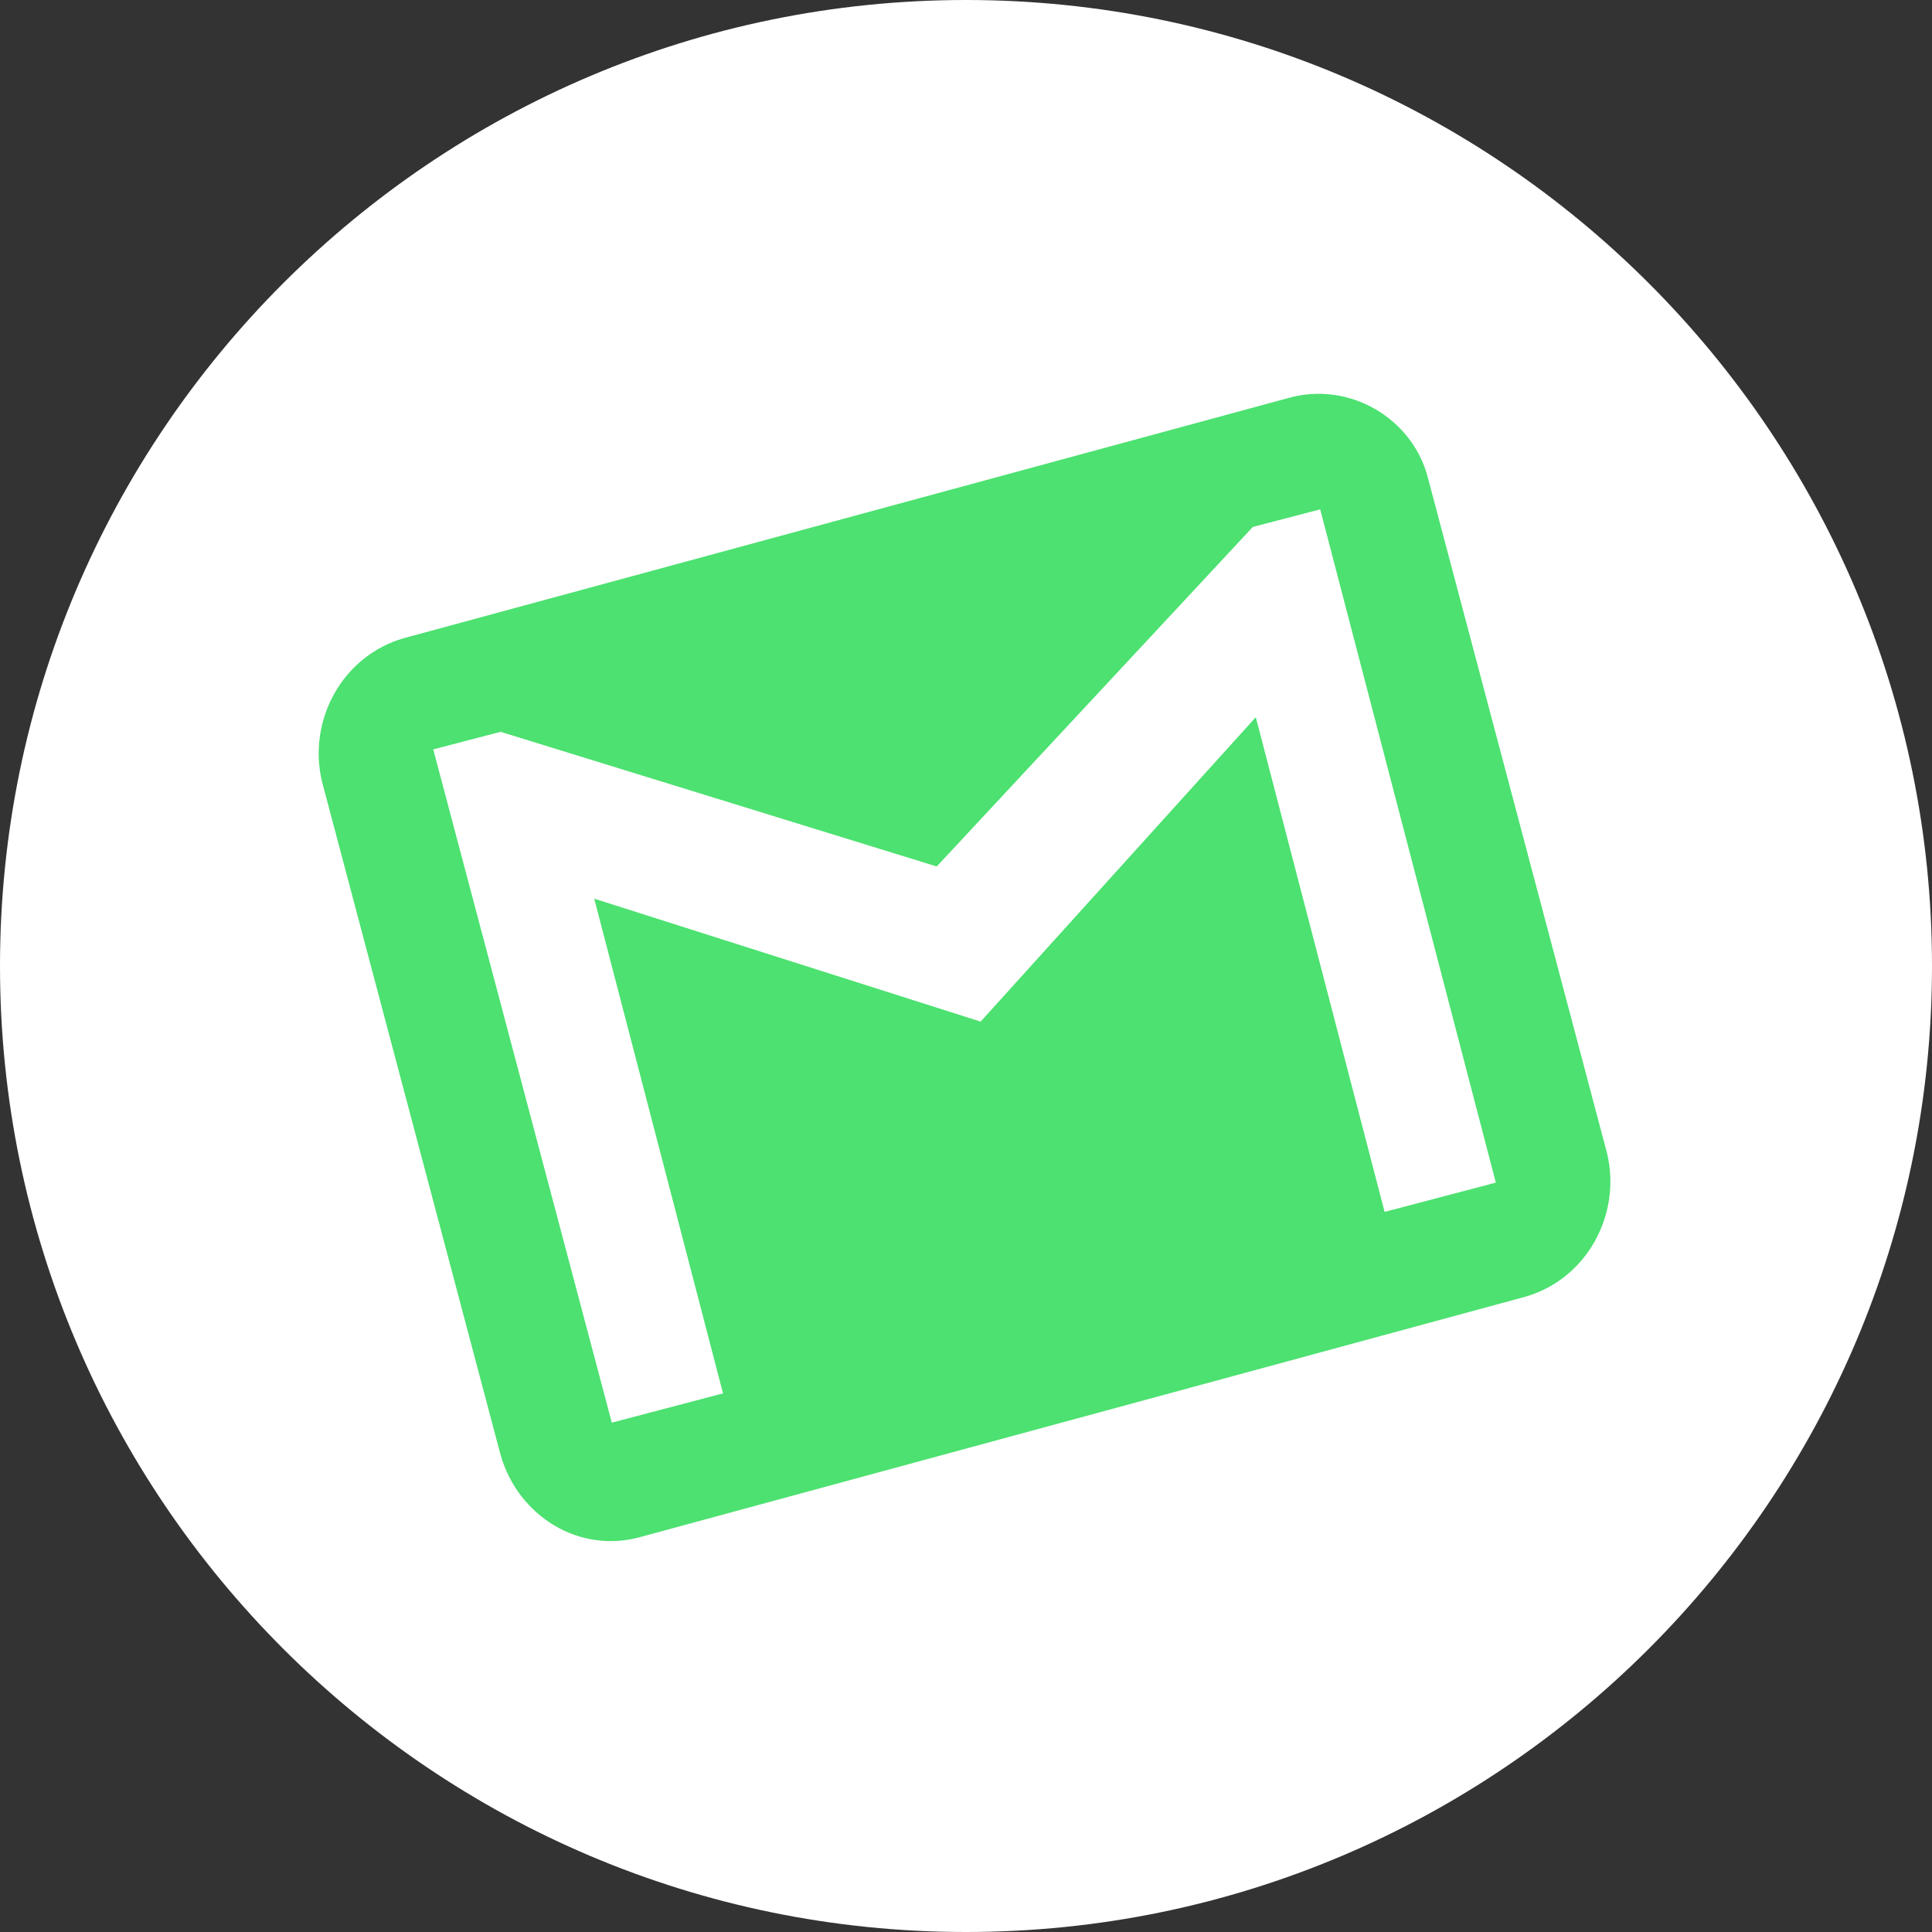
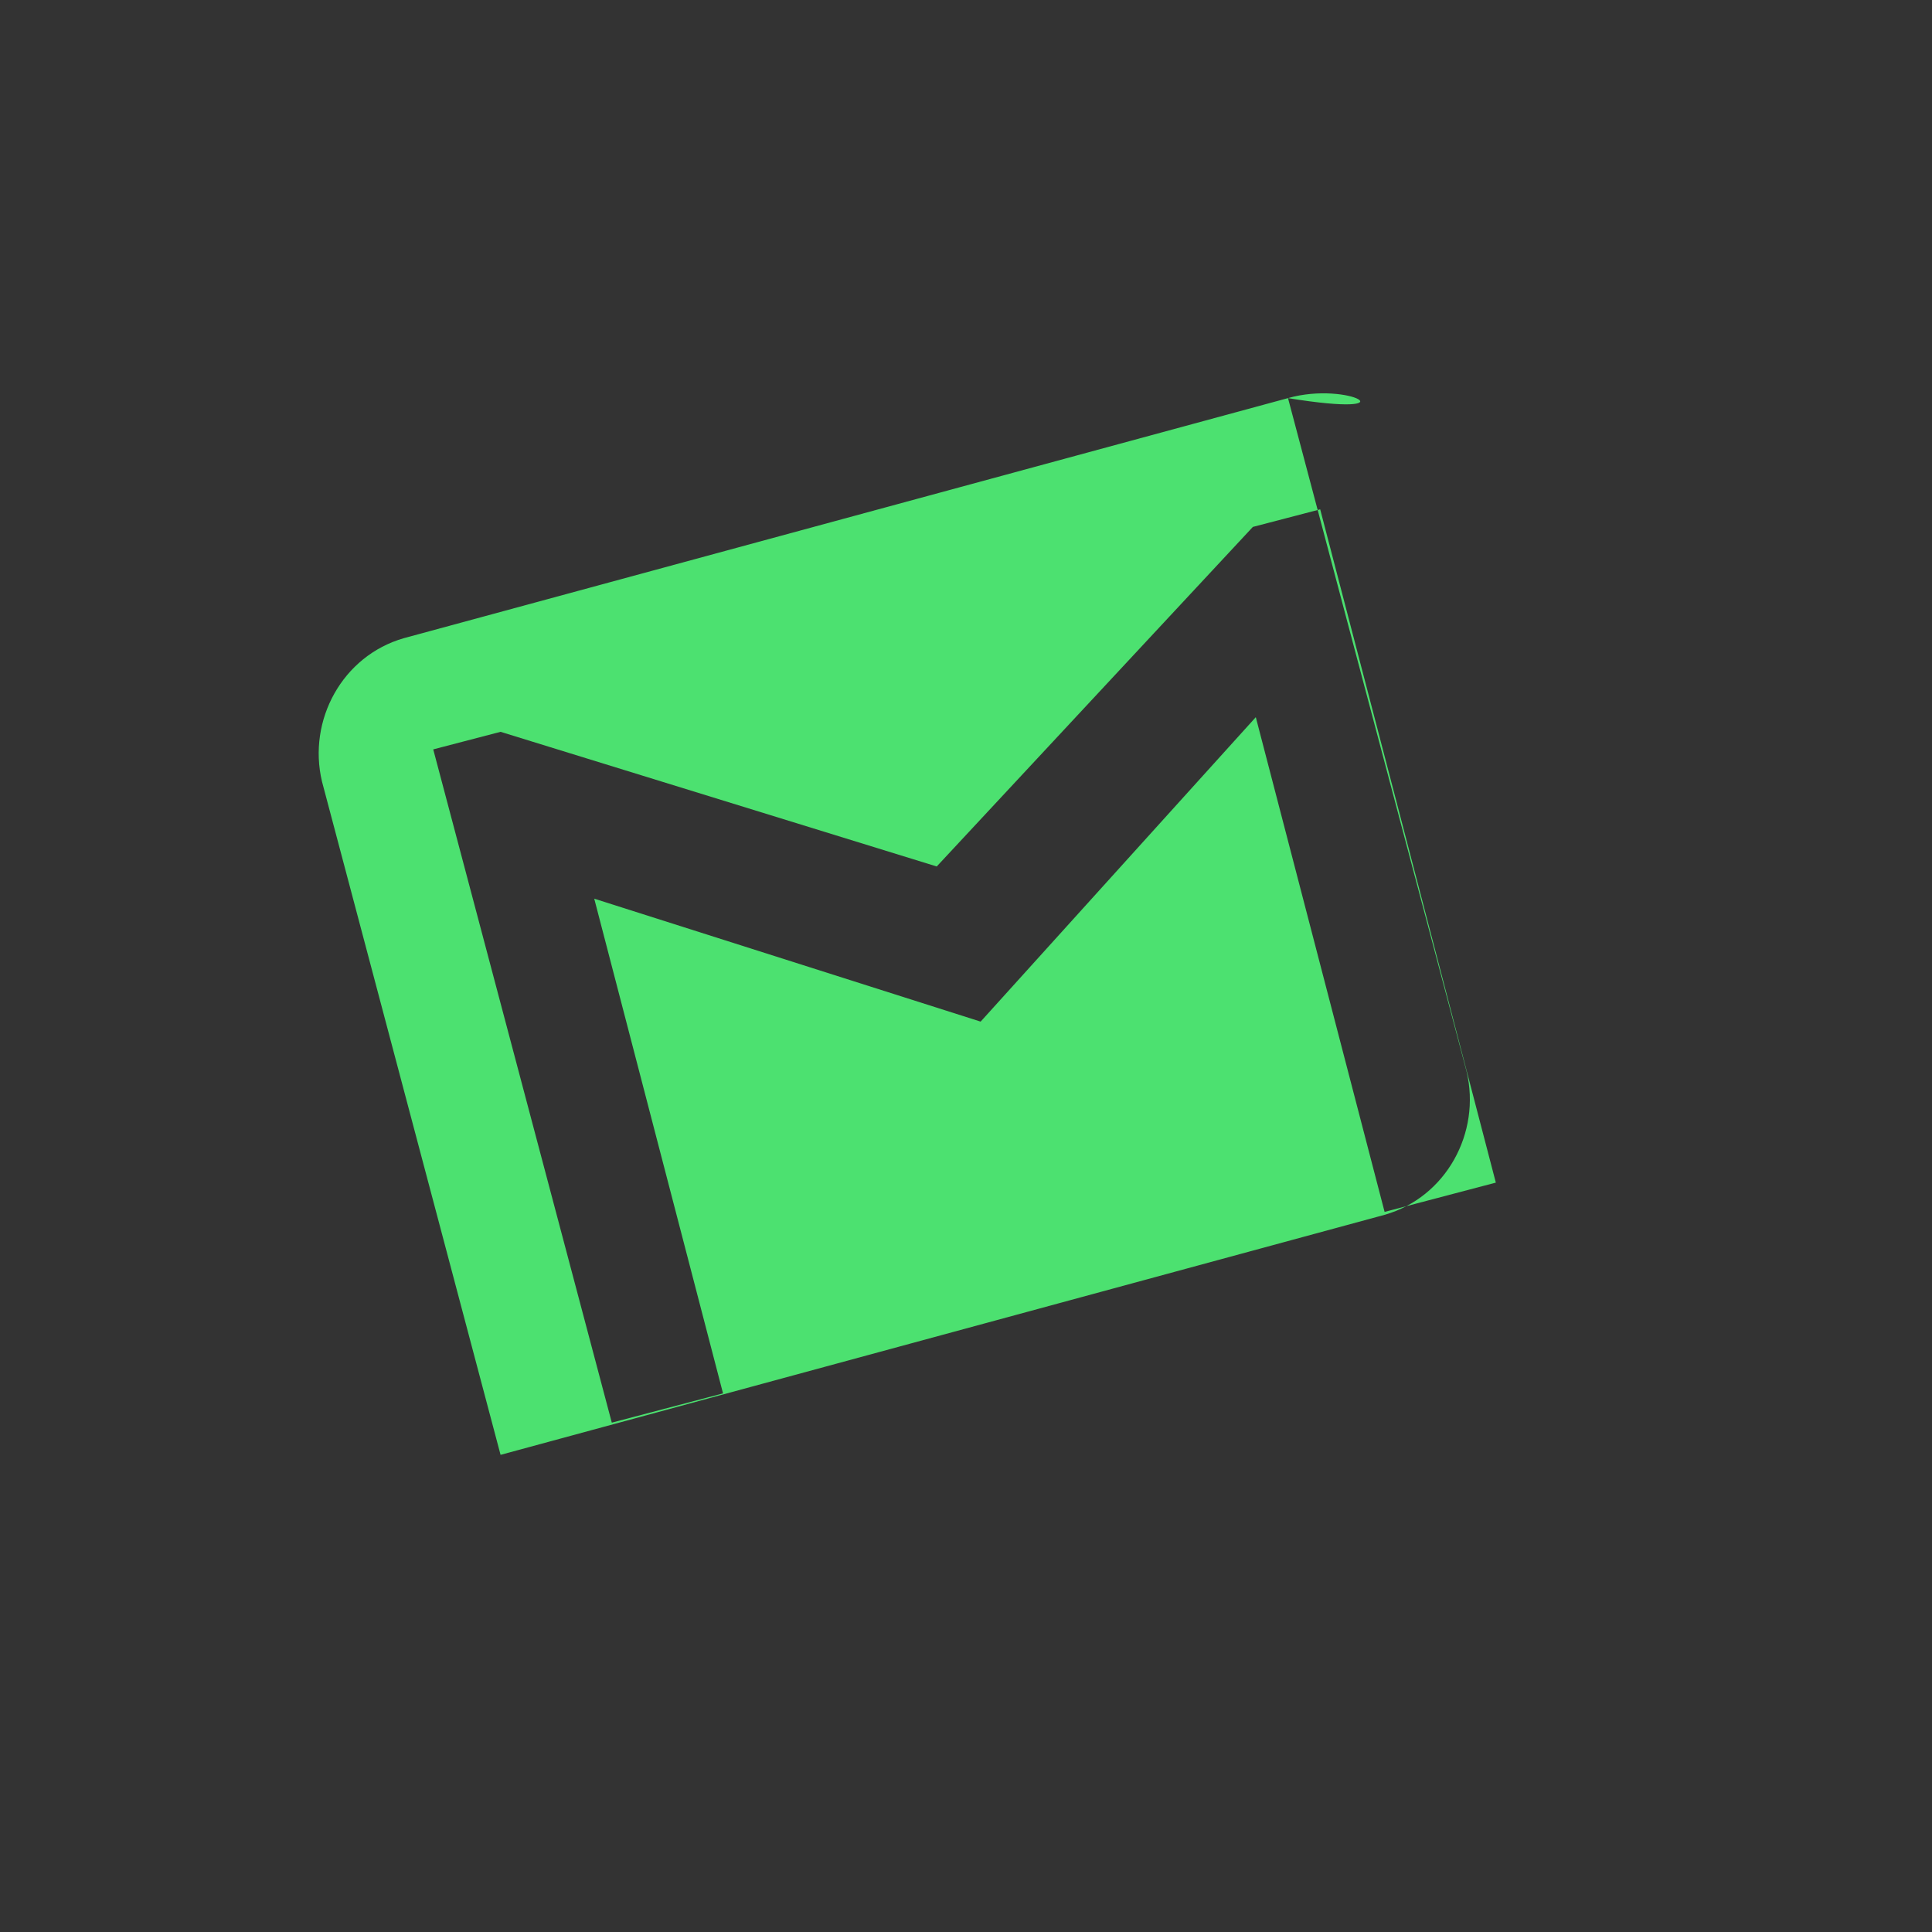
<svg xmlns="http://www.w3.org/2000/svg" version="1.1" id="Calque_1" x="0px" y="0px" viewBox="0 0 66 66" style="enable-background:new 0 0 66 66;" xml:space="preserve">
  <rect x="0" y="0" width="66" height="66" fill="#333333" stroke="none" />
  <style type="text/css">
	.st0{fill-rule:evenodd;clip-rule:evenodd;fill:#FFFFFF;}
	.st1{fill:#4CE170;}
</style>
-   <path class="st0" d="M33,0c18.2,0,33,14.8,33,33c0,18.2-14.8,33-33,33C14.8,66,0,51.2,0,33C0,14.8,14.8,0,33,0z" />
-   <path class="st1" d="M44,13.6l-30.2,8.2c-2.1,0.6-3.3,2.8-2.8,4.9l6.1,23c0.6,2.1,2.7,3.4,4.8,2.8l30.2-8.2c2.1-0.6,3.3-2.8,2.8-4.9  l-6.1-23C48.3,14.3,46.1,13,44,13.6z M51.1,40.4l-3.8,1l-4.4-16.9l-9.4,10.4l-13.2-4.2l4.4,16.9l-3.8,1l-6.1-23l2.3-0.6l14.9,4.6  L42.8,18l2.3-0.6L51.1,40.4z" />
+   <path class="st1" d="M44,13.6l-30.2,8.2c-2.1,0.6-3.3,2.8-2.8,4.9l6.1,23l30.2-8.2c2.1-0.6,3.3-2.8,2.8-4.9  l-6.1-23C48.3,14.3,46.1,13,44,13.6z M51.1,40.4l-3.8,1l-4.4-16.9l-9.4,10.4l-13.2-4.2l4.4,16.9l-3.8,1l-6.1-23l2.3-0.6l14.9,4.6  L42.8,18l2.3-0.6L51.1,40.4z" />
</svg>